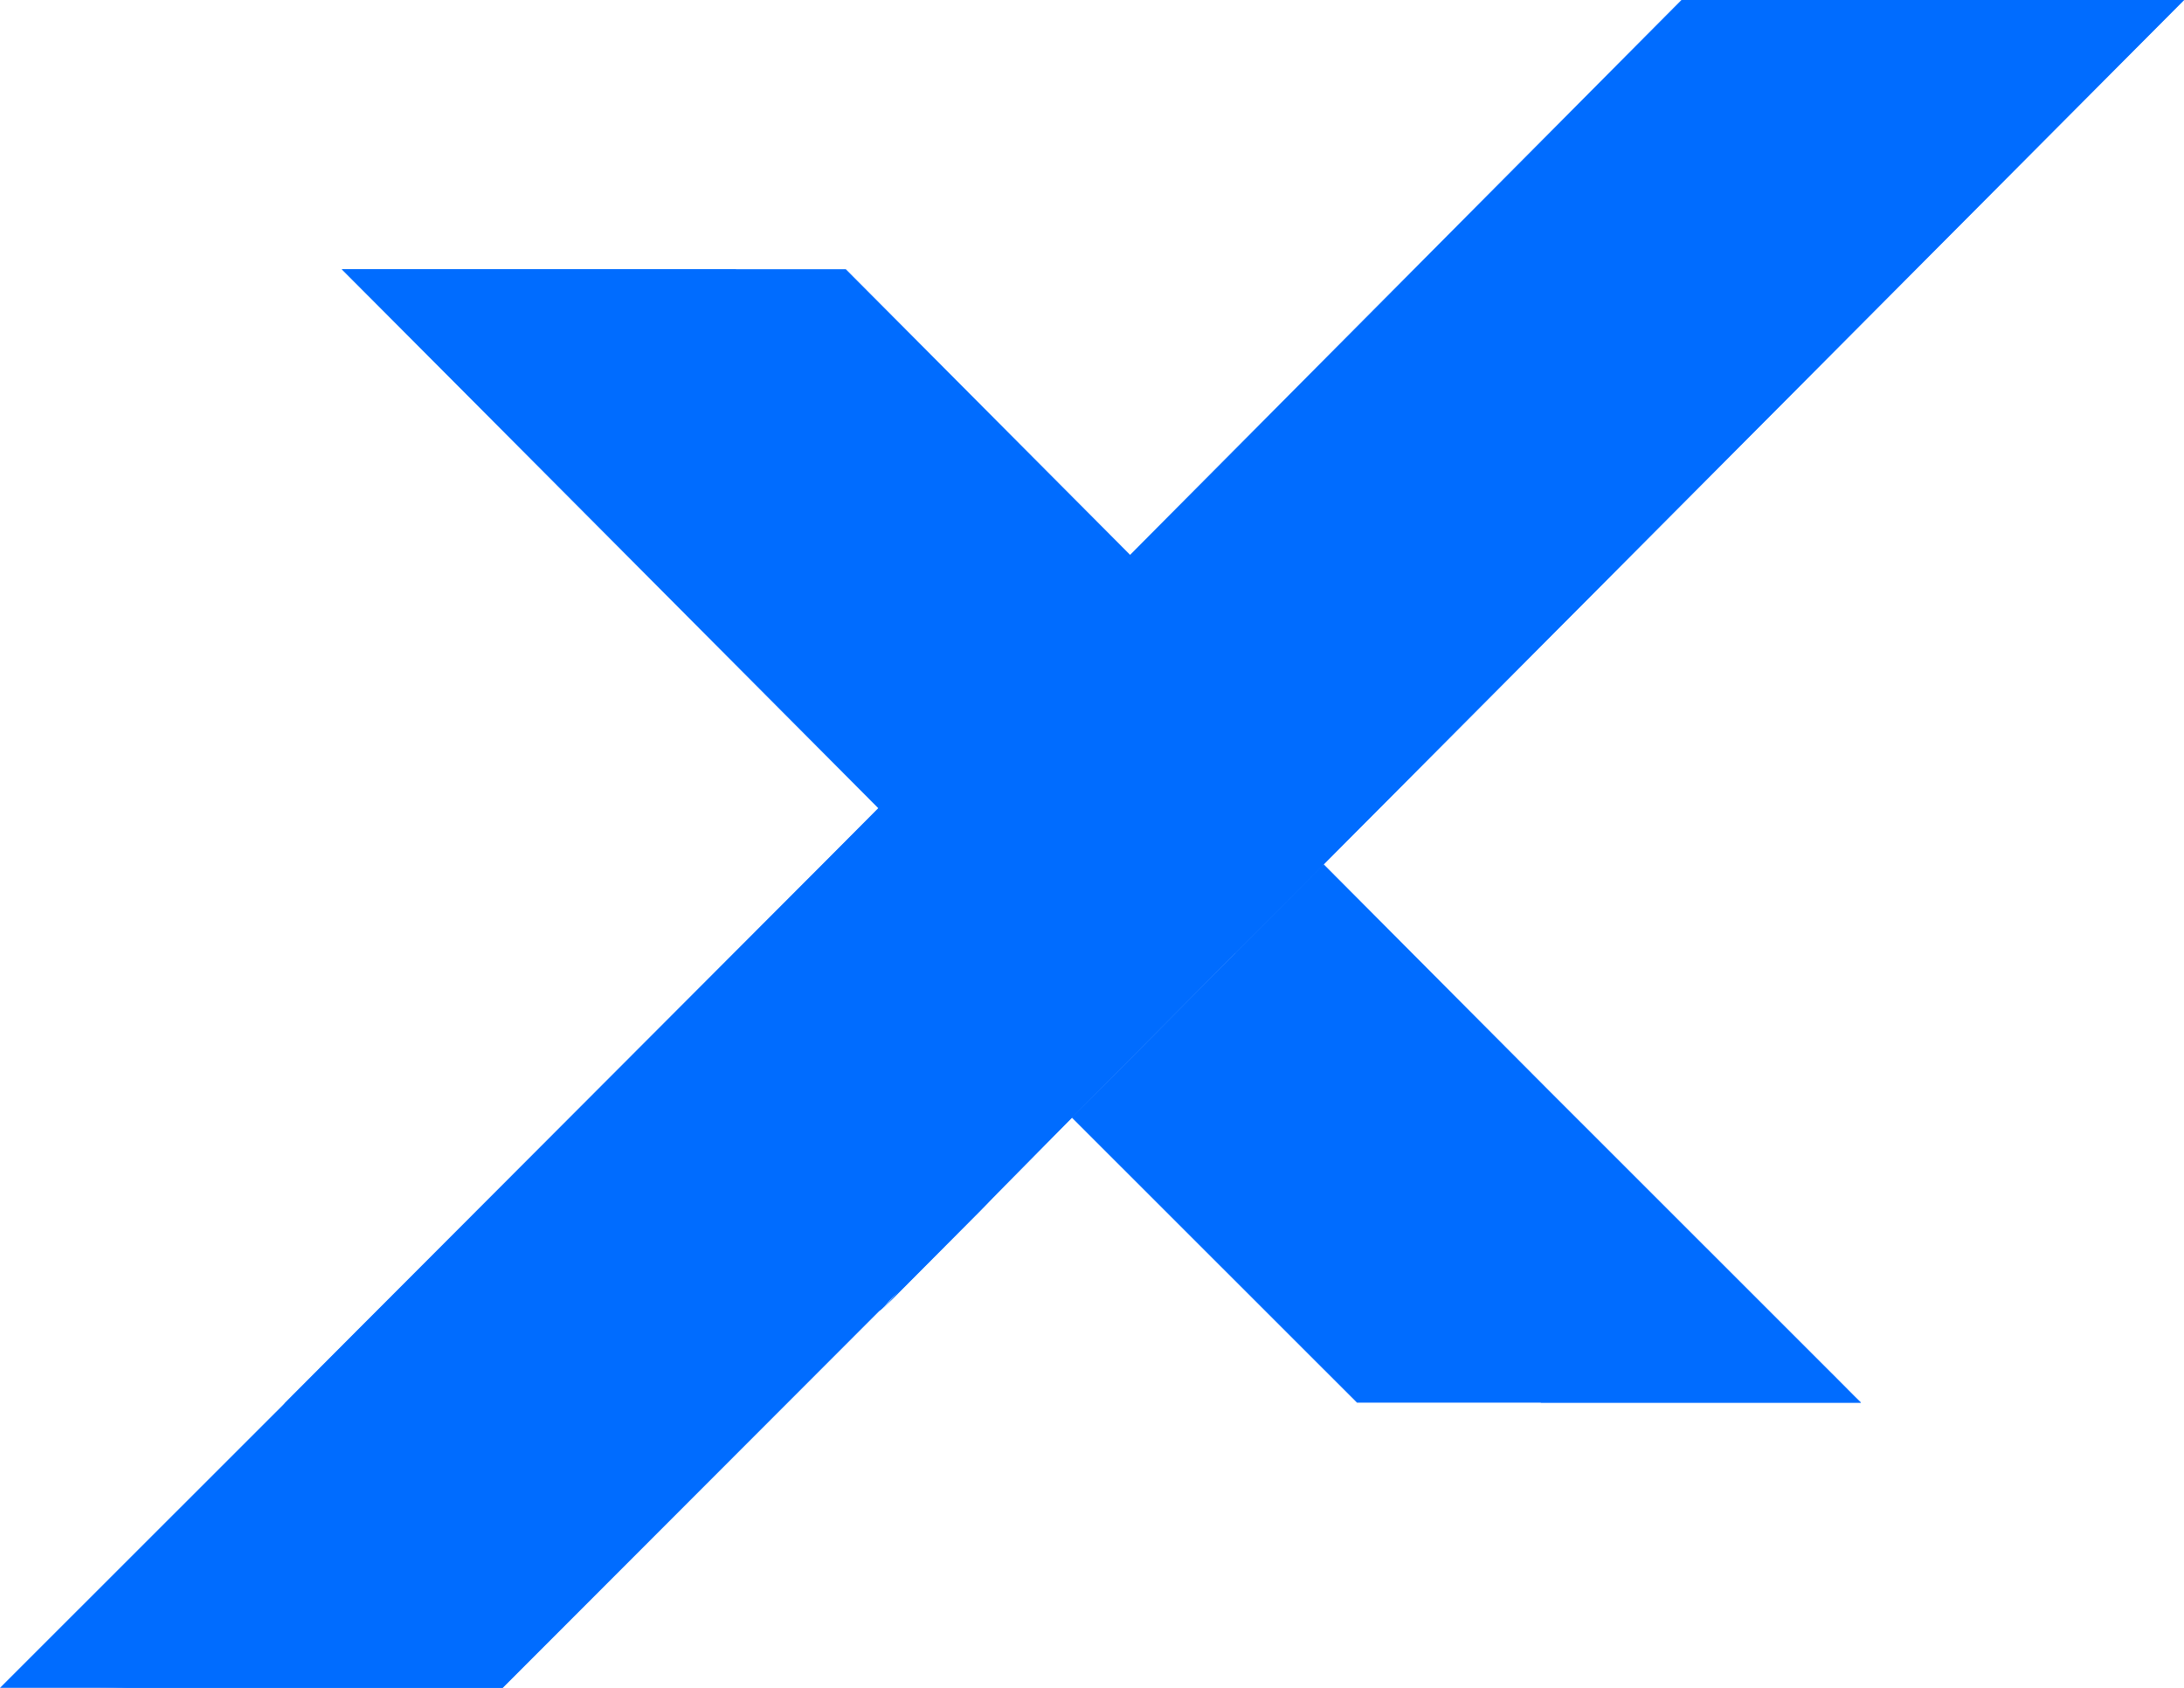
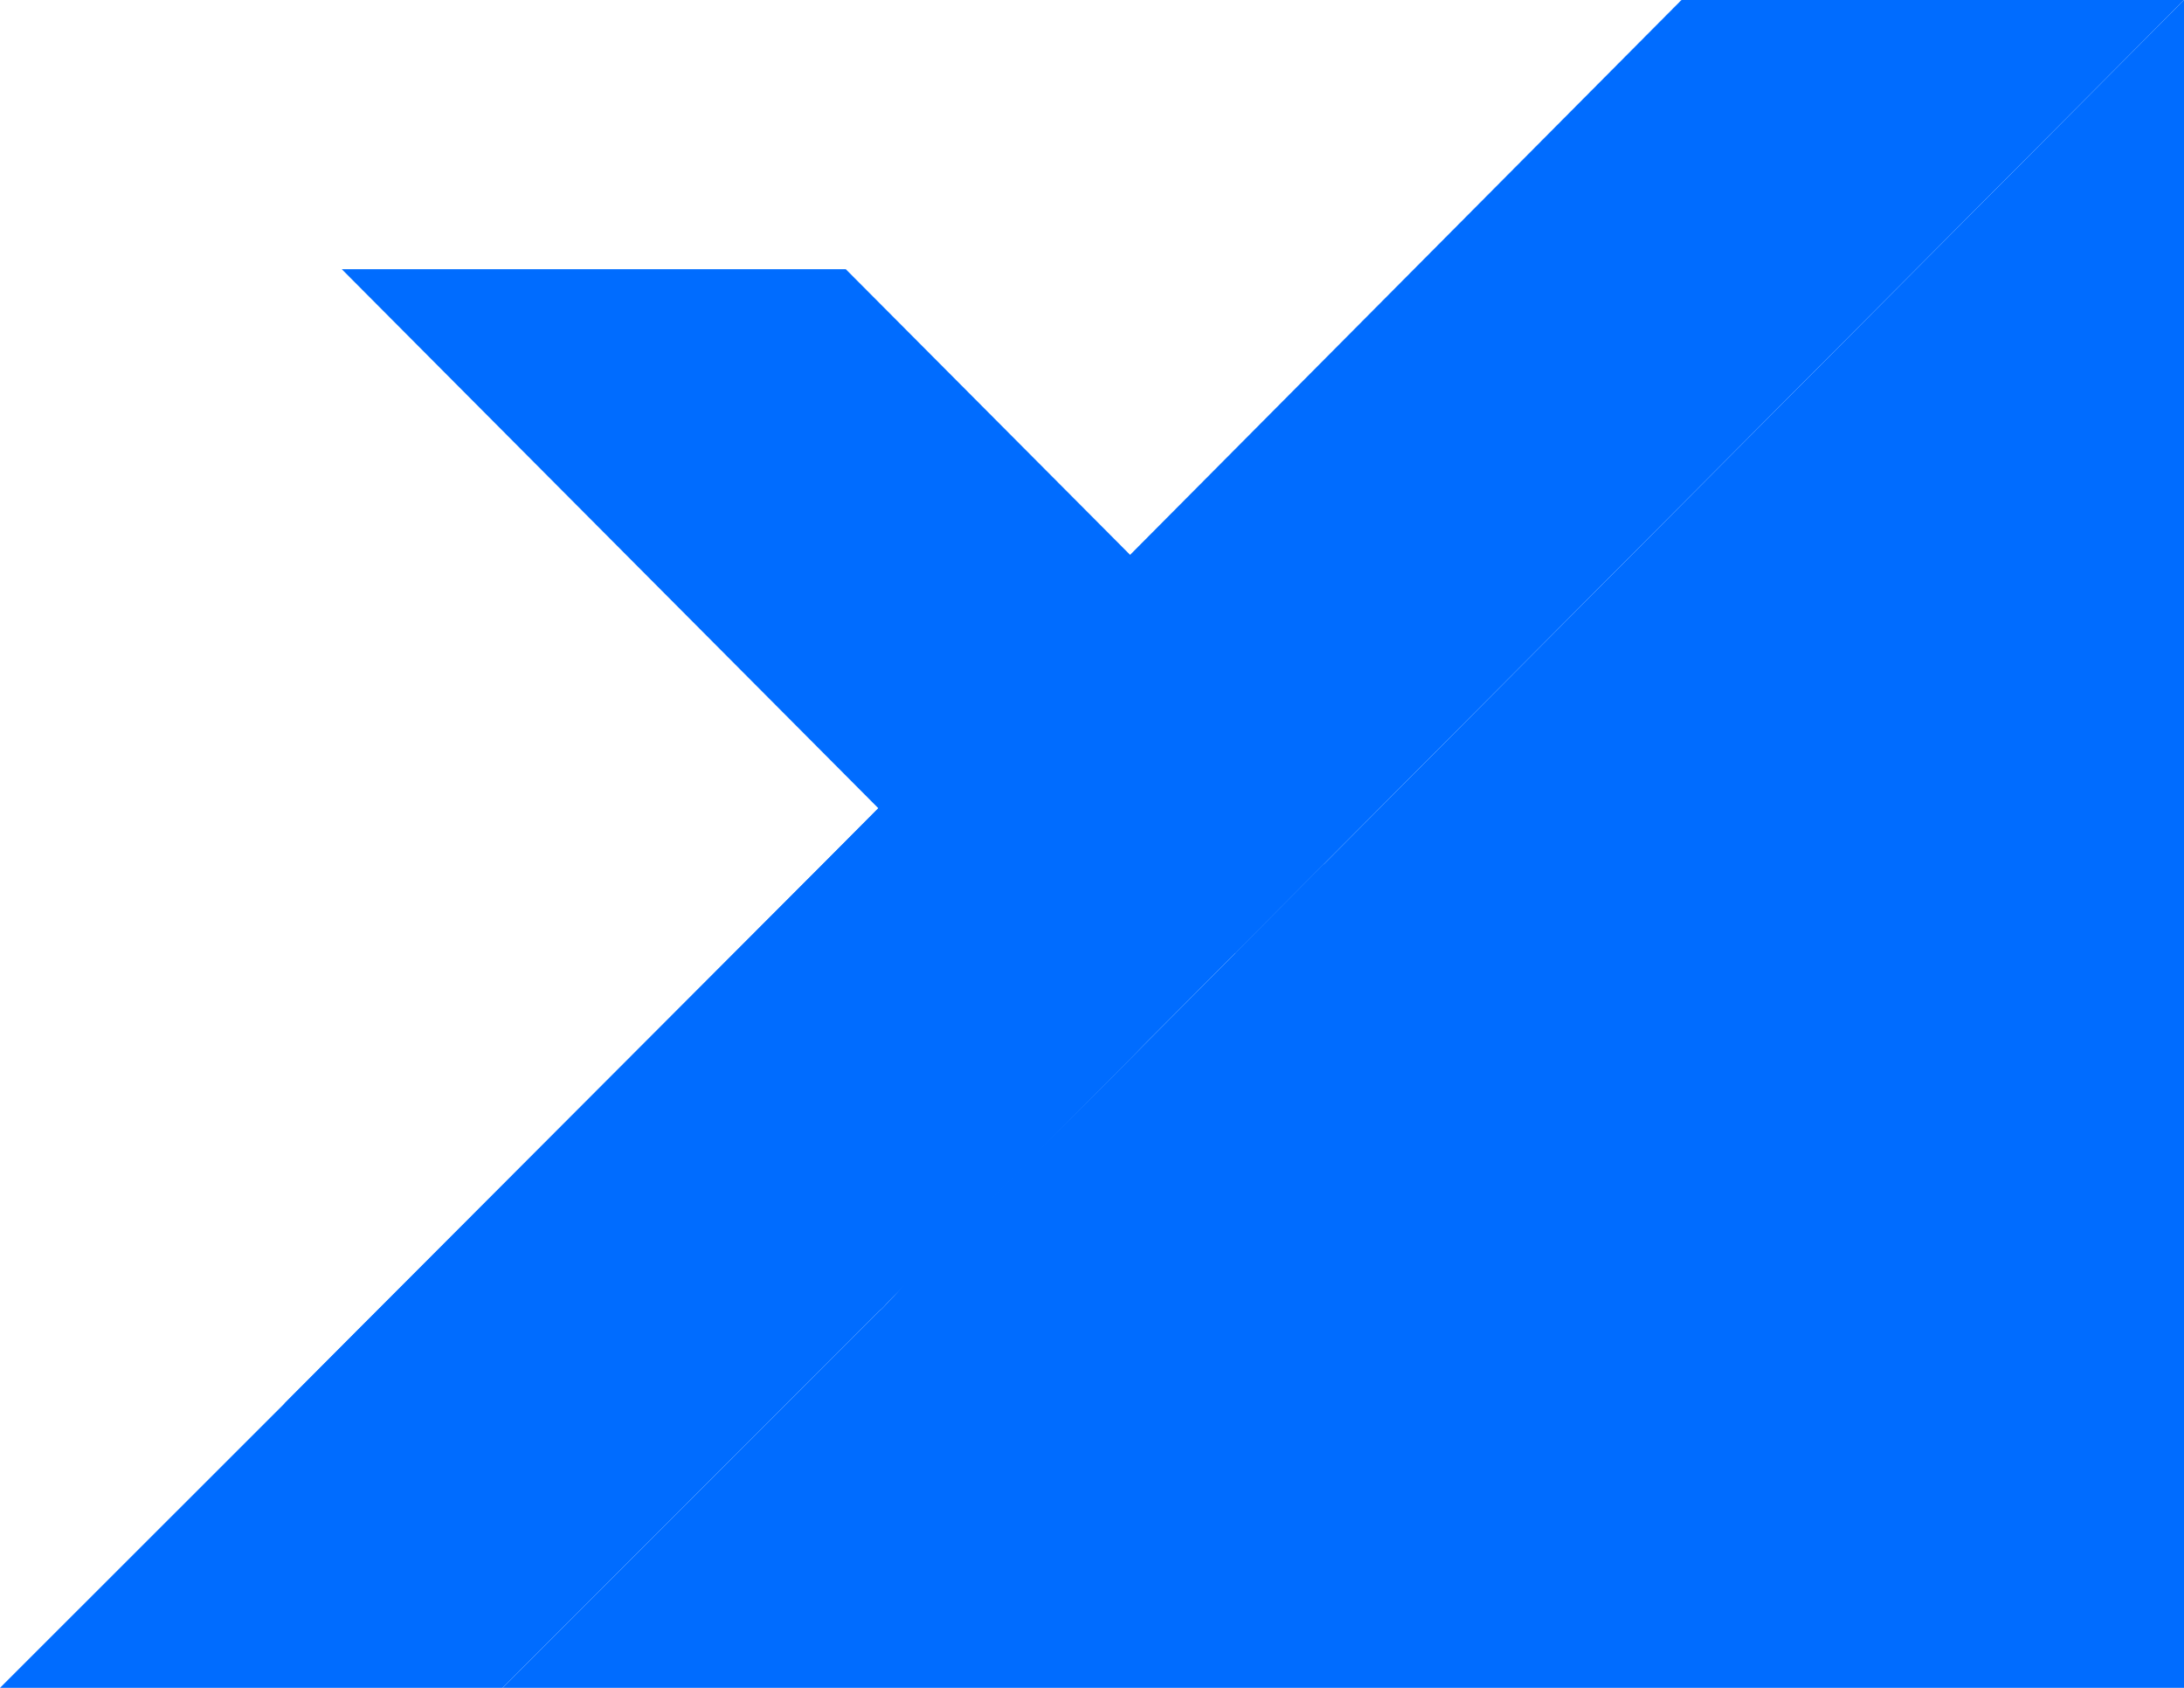
<svg xmlns="http://www.w3.org/2000/svg" width="66" height="51" viewBox="0 0 66 51" fill="none">
  <g clip-path="url(#clip0_36_1308)">
-     <path d="M56.239 42.383H41.009L32.387 33.766L36.676 29.457L37.289 28.841L39.958 26.159L46.742 32.974L55.452 41.679L56.239 42.383Z" fill="#006CFF" />
    <path d="M56.239 42.383H46.567C46.567 42.383 37.638 29.105 37.332 28.797L40.002 26.116L46.786 32.93L55.495 41.635L56.239 42.383Z" fill="#006CFF" />
    <path d="M66 0L26.873 39.305C26.785 39.393 26.698 39.525 26.566 39.613L15.187 51H0L8.622 42.383L24.728 26.247L50.813 0H66Z" fill="#006CFF" />
-     <path d="M66.001 0L26.874 39.305C26.786 39.393 26.698 39.525 26.567 39.613L15.188 51H2.846C30.287 51 36.721 0.879 64.469 0H66.001Z" fill="#006CFF" />
+     <path d="M66.001 0L26.874 39.305C26.786 39.393 26.698 39.525 26.567 39.613L15.188 51H2.846H66.001Z" fill="#006CFF" />
    <path d="M34.137 32.007L29.585 36.623L27.703 38.514L26.566 39.657L26.653 39.569C28.666 37.502 29.717 34.777 29.717 32.051C29.717 29.281 28.666 26.511 26.566 24.445L10.328 8.134H25.559L34.137 16.751C38.339 20.971 38.339 27.786 34.137 32.007Z" fill="#006CFF" />
-     <path d="M29.585 36.623L27.703 38.514L26.697 39.525C28.71 37.459 29.761 34.733 29.761 32.007C29.761 29.237 28.71 26.467 26.609 24.401L10.328 8.134H22.233L30.942 20.576C34.444 26.423 33.787 32.403 29.585 36.623Z" fill="#006CFF" />
    <path d="M22.67 36.272C15.318 45.328 5.995 45.768 8.621 42.383L10.766 40.228L24.727 26.247L25.253 25.72L26.566 24.401C26.828 27.654 26.215 31.919 22.67 36.272Z" fill="#006CFF" />
  </g>
  <defs>
    <clipPath id="clip0_36_1308">
      <rect width="66" height="51" fill="white" />
    </clipPath>
  </defs>
</svg>